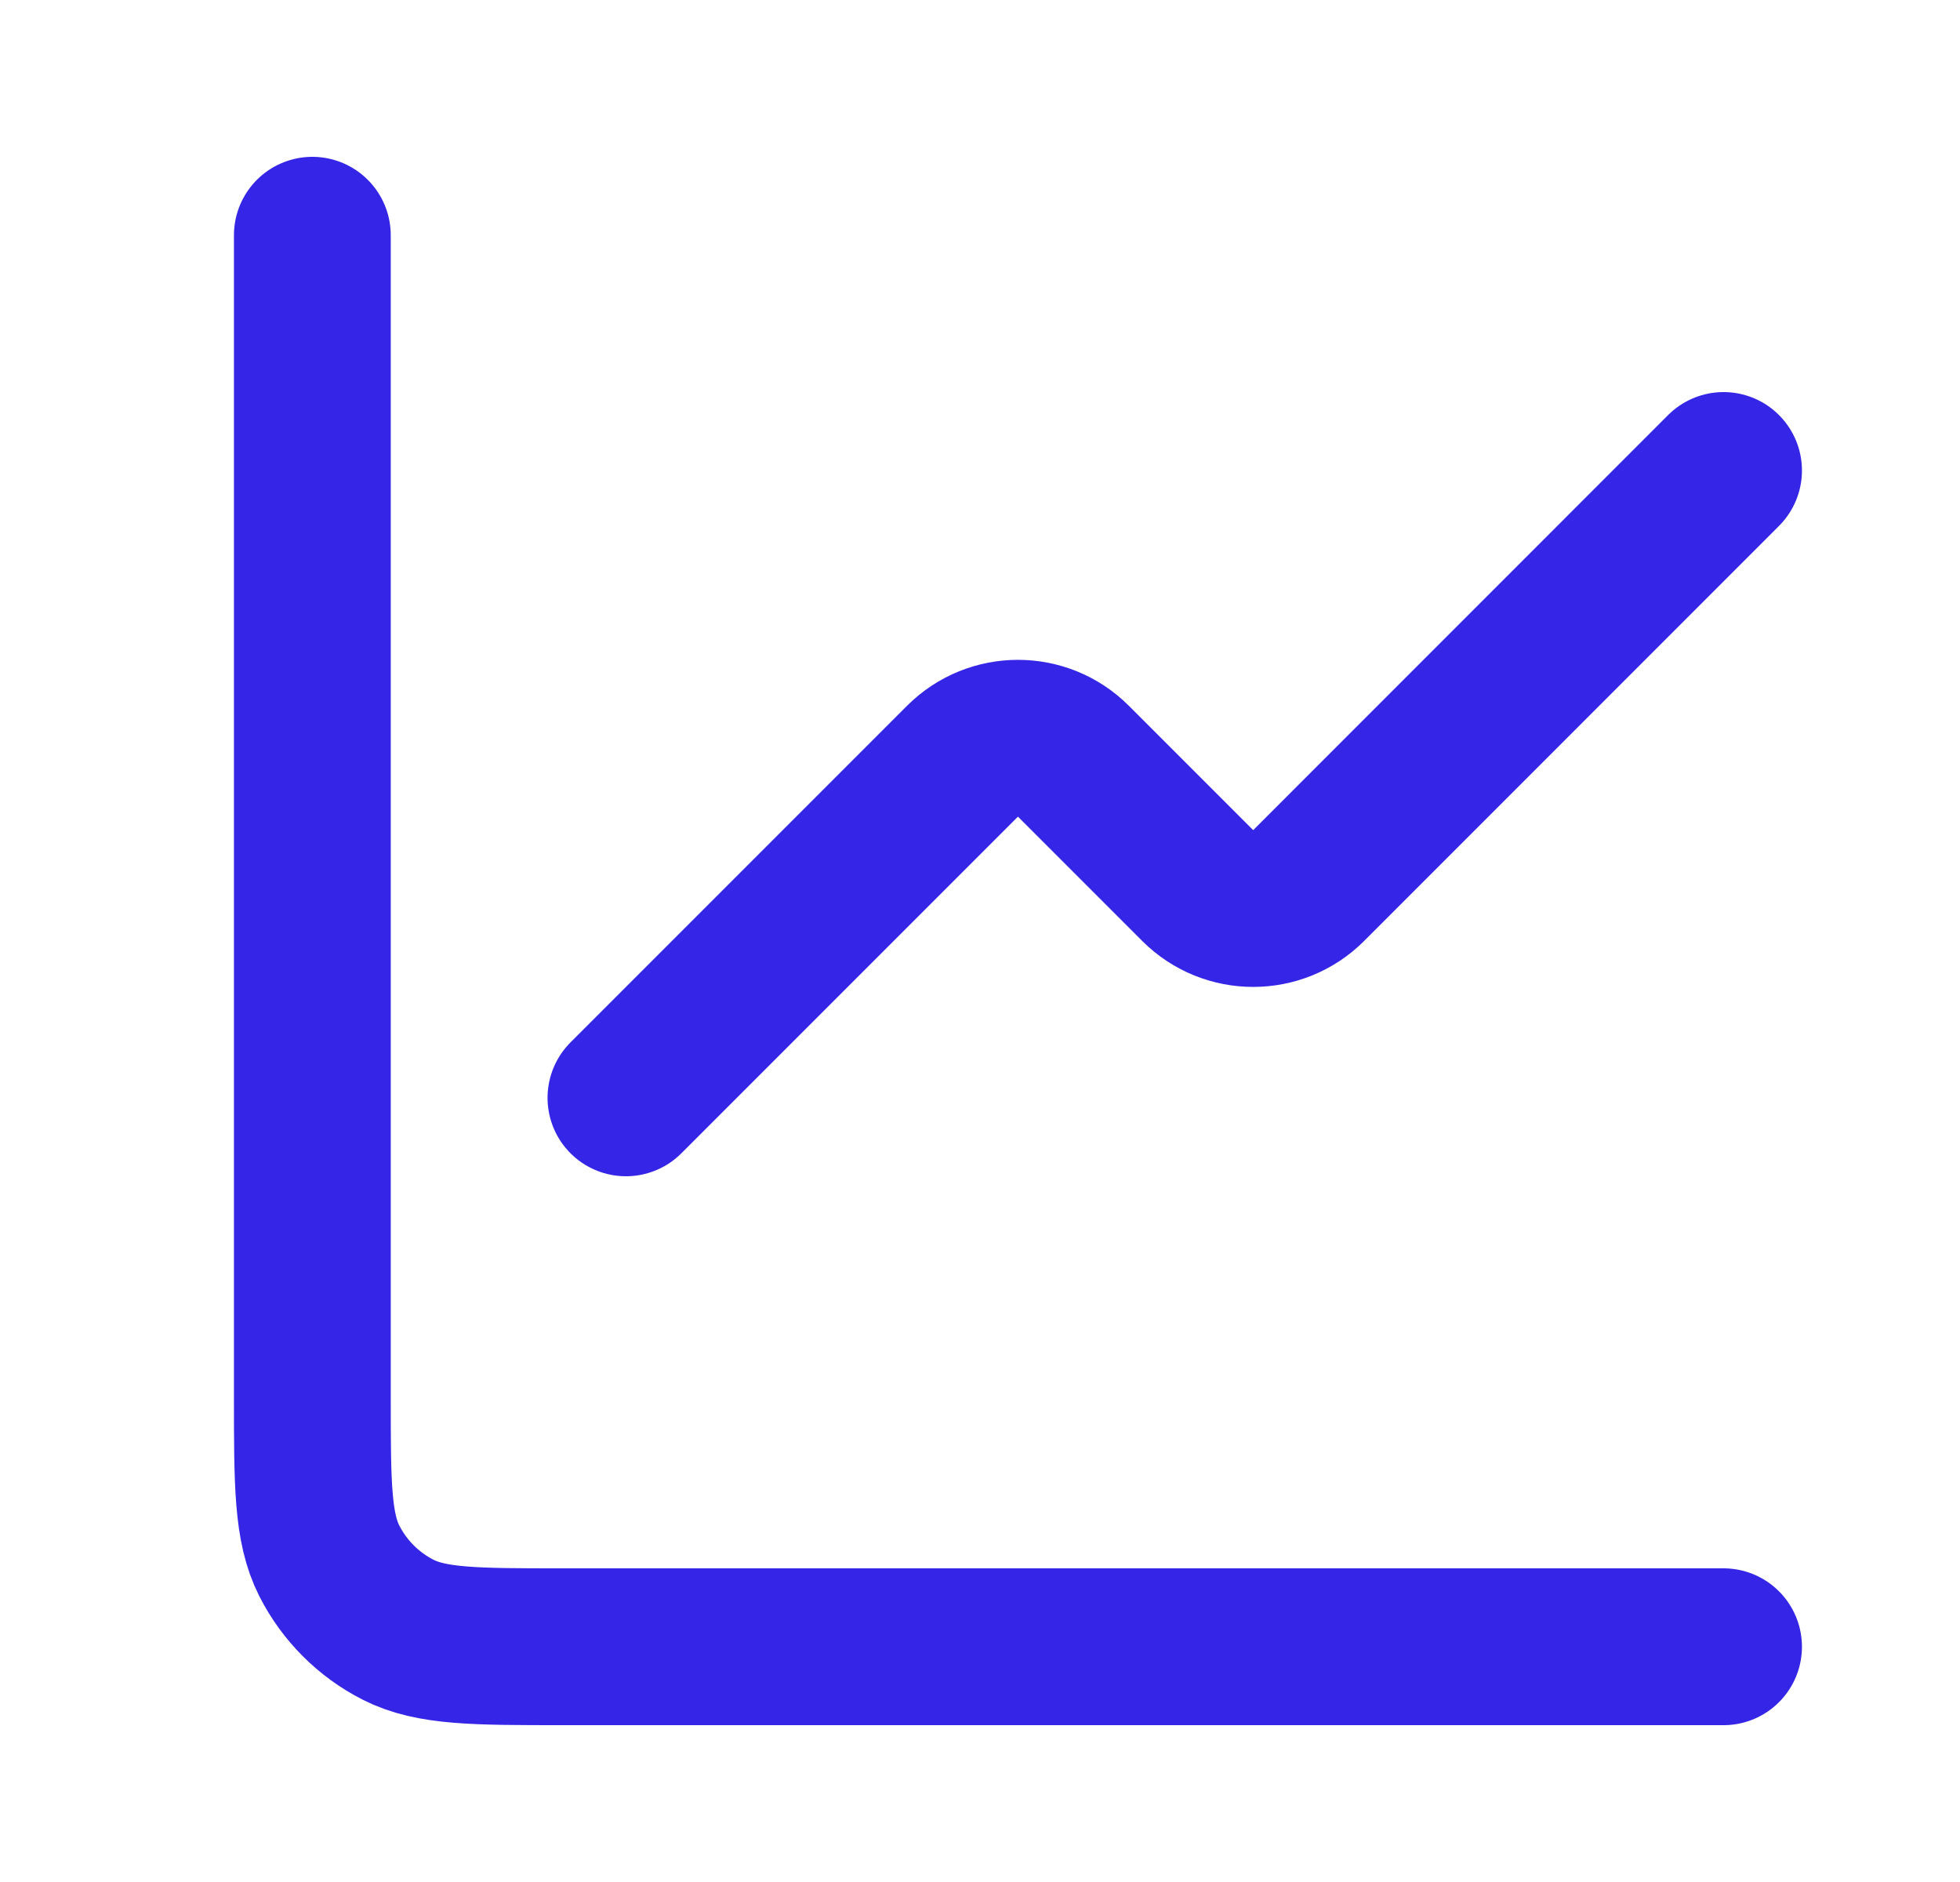
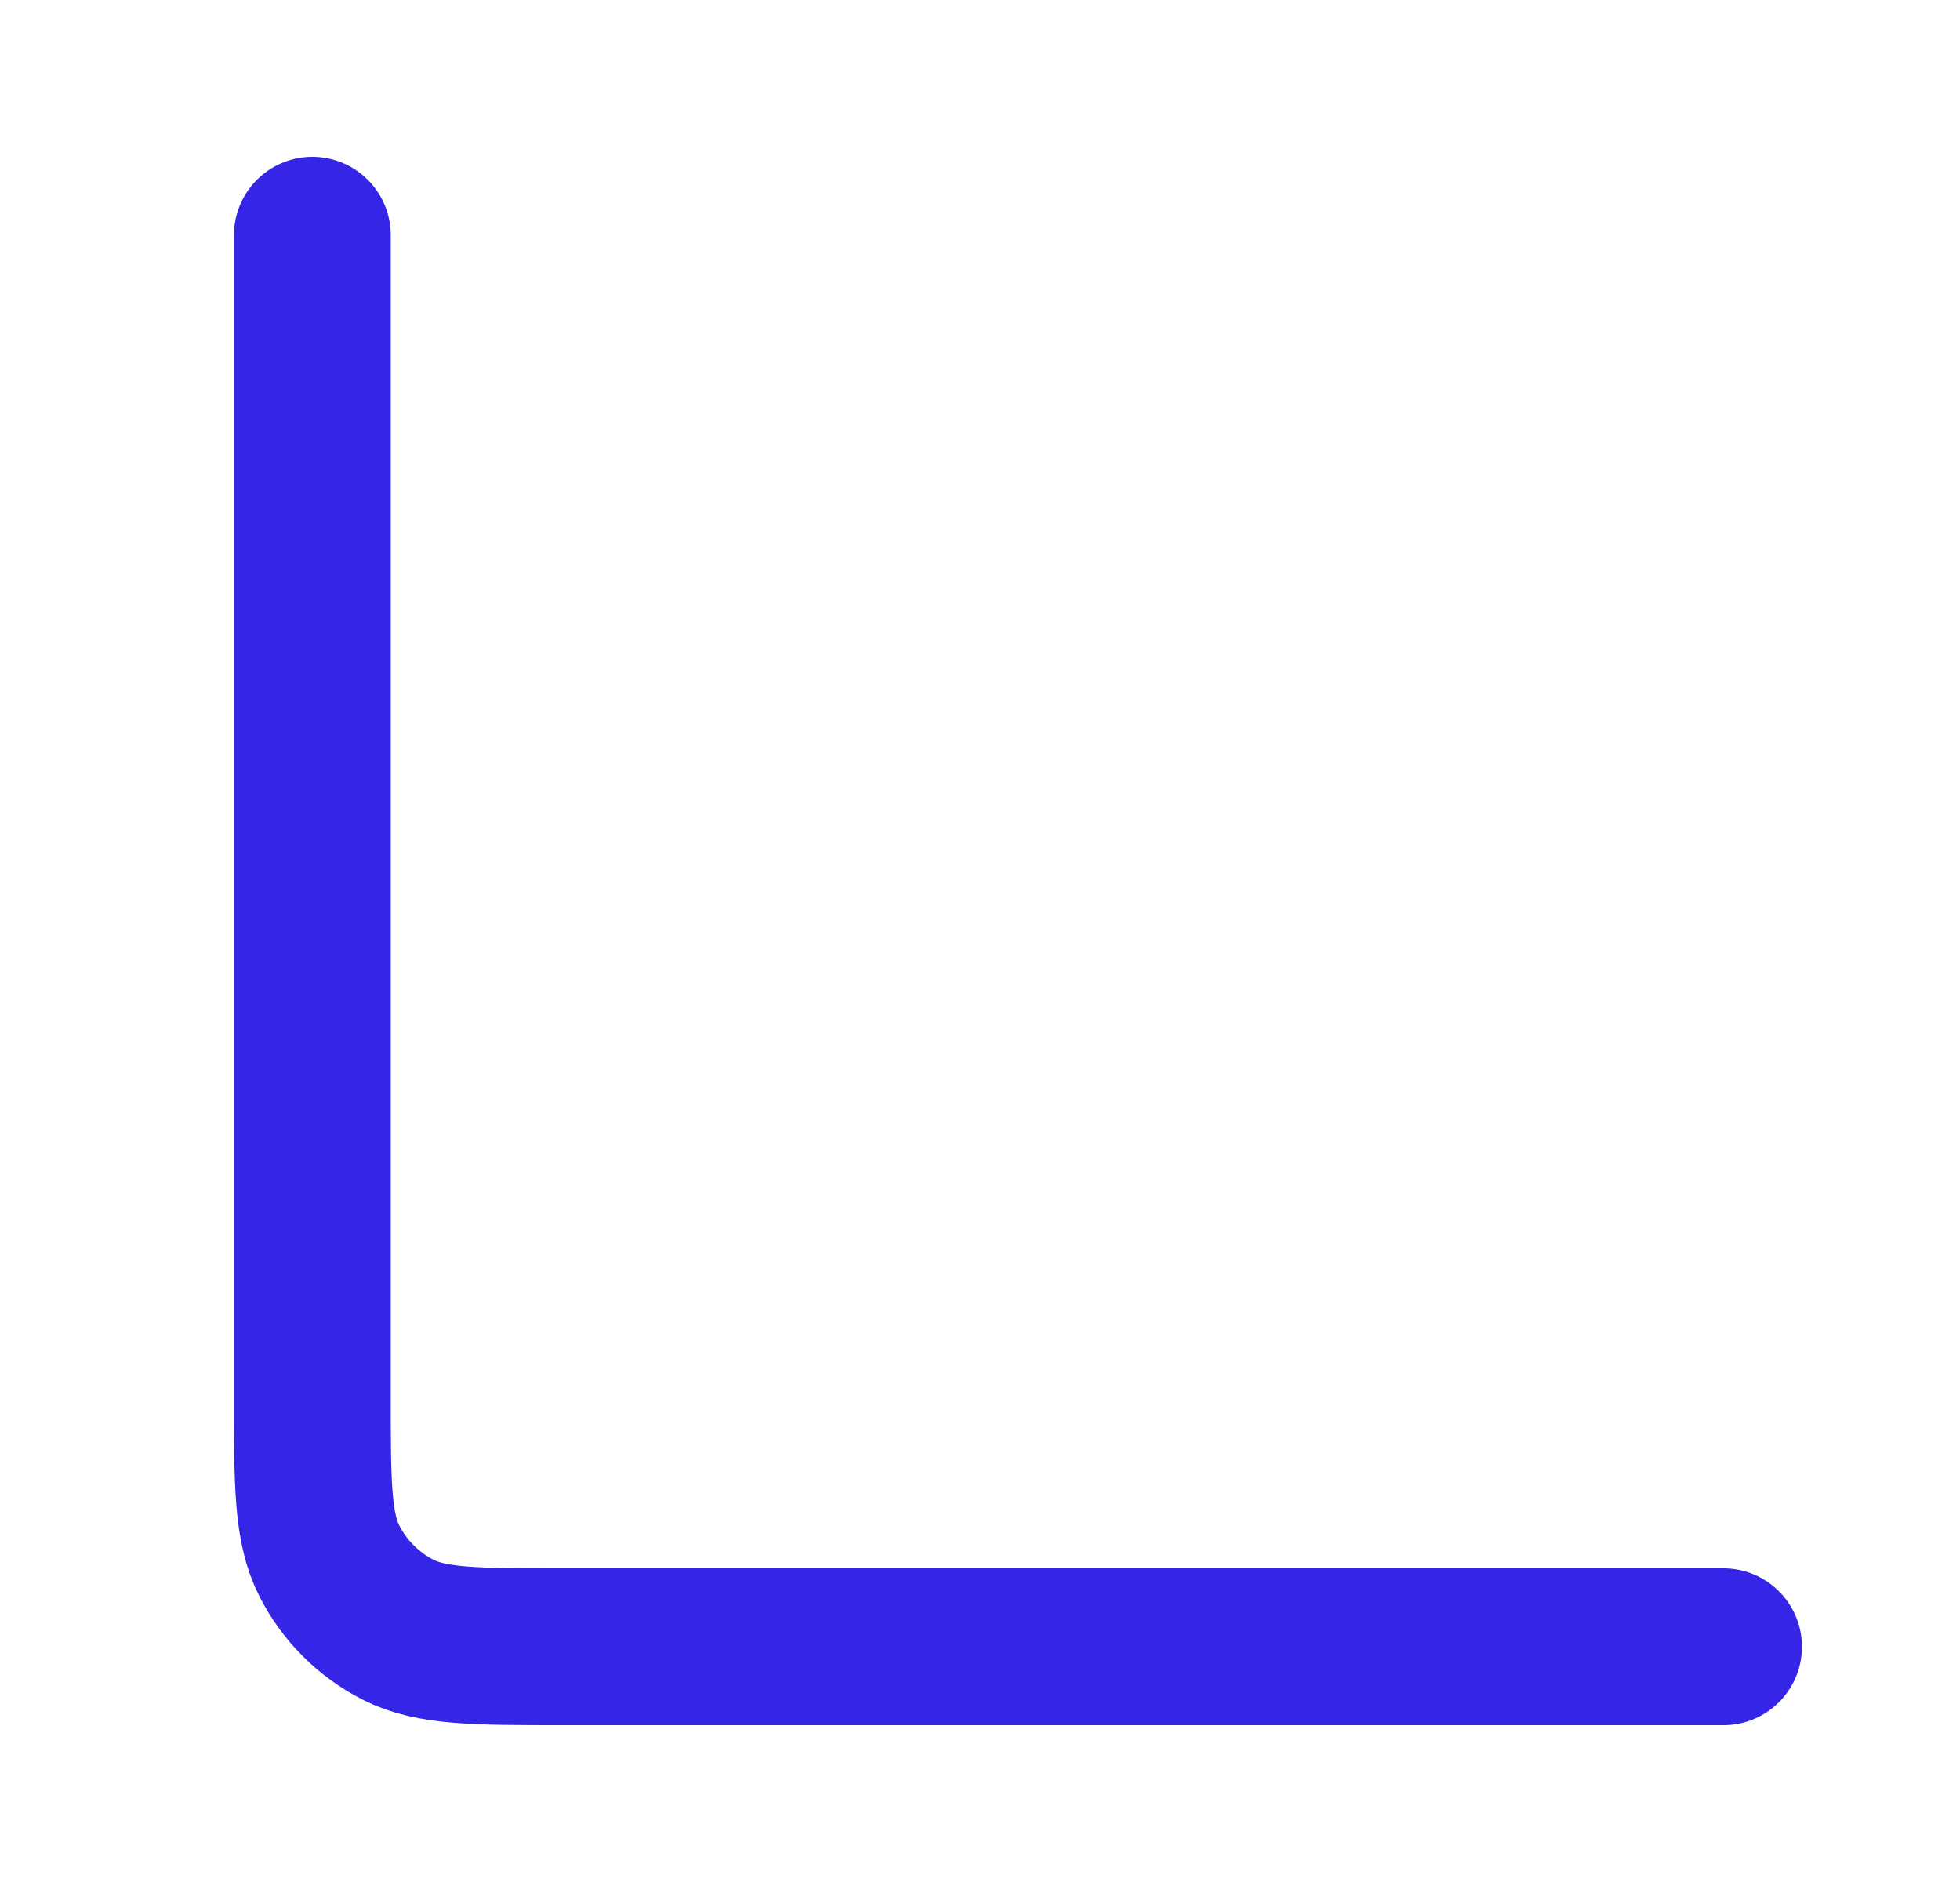
<svg xmlns="http://www.w3.org/2000/svg" width="25" height="24" viewBox="0 0 25 24" fill="none">
-   <path d="M21.984 6L16.692 11.293C16.301 11.683 15.668 11.683 15.277 11.293L13.691 9.707C13.301 9.317 12.668 9.317 12.277 9.707L7.984 14" stroke="#3525E6" stroke-width="2" stroke-linecap="round" stroke-linejoin="round" />
  <path d="M3.984 3V17.8C3.984 18.92 3.984 19.48 4.202 19.908C4.394 20.284 4.7 20.59 5.076 20.782C5.504 21 6.064 21 7.184 21H21.984" stroke="#3525E6" stroke-width="2" stroke-linecap="round" />
</svg>